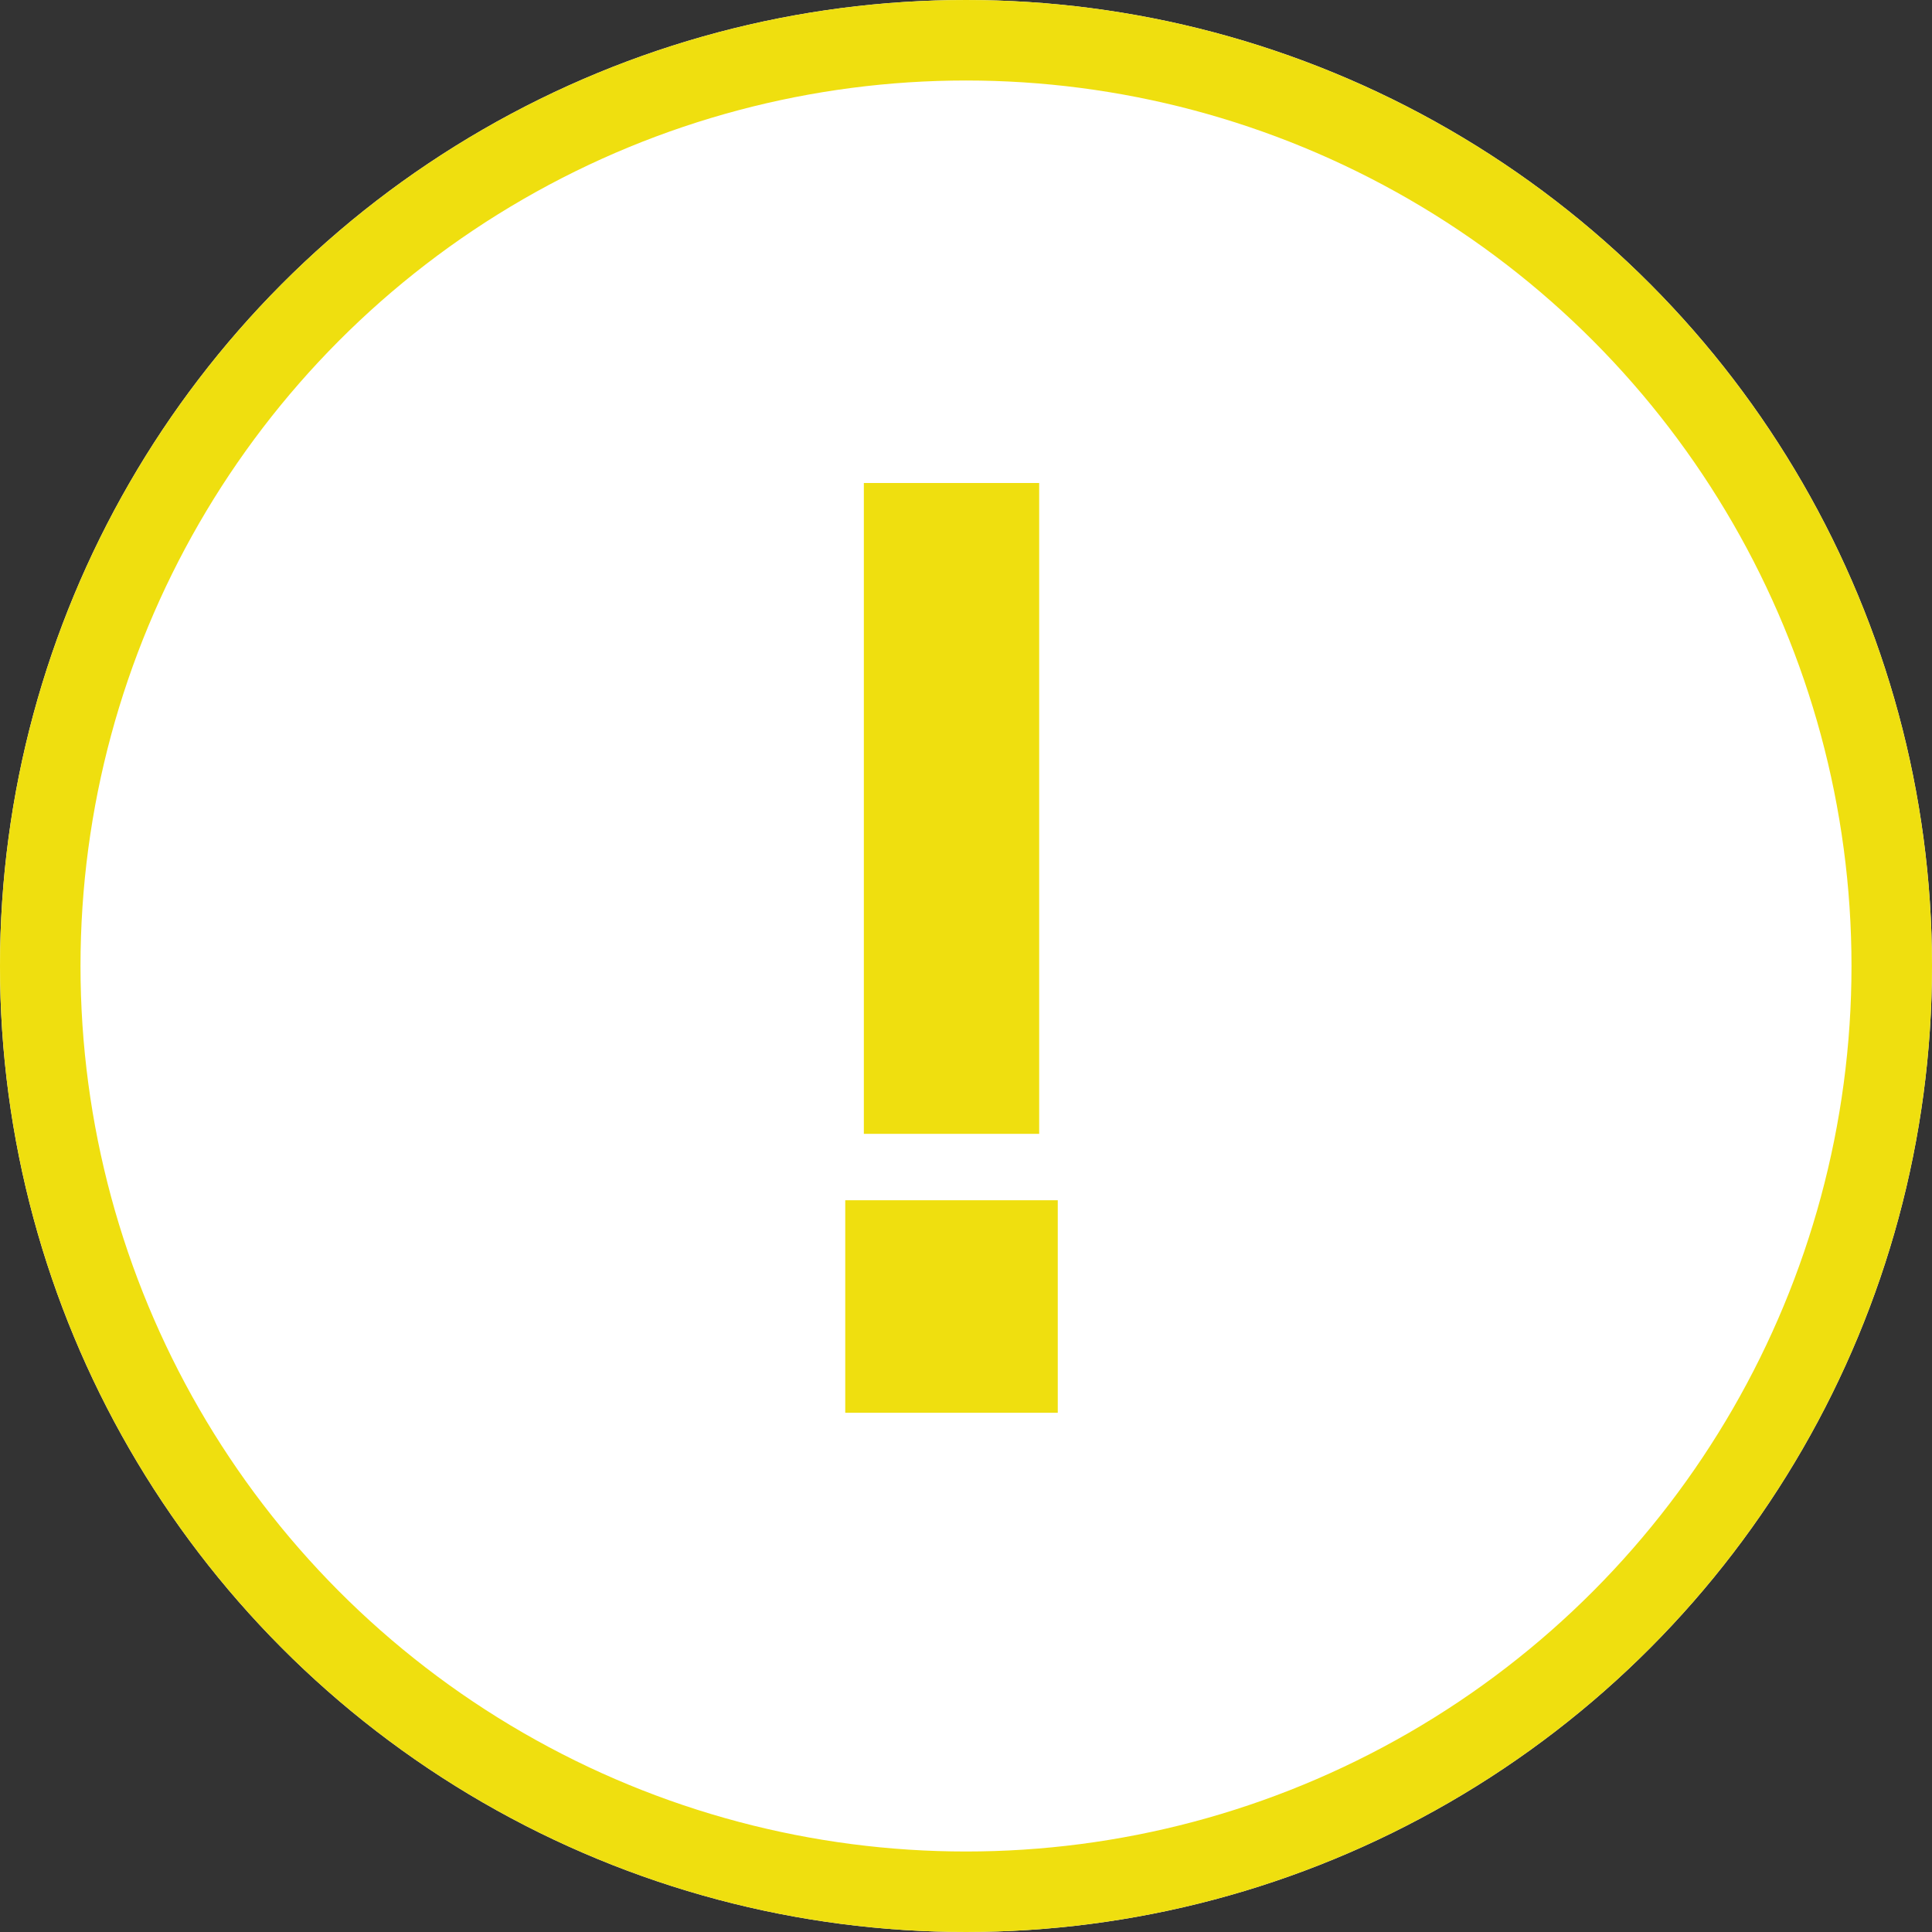
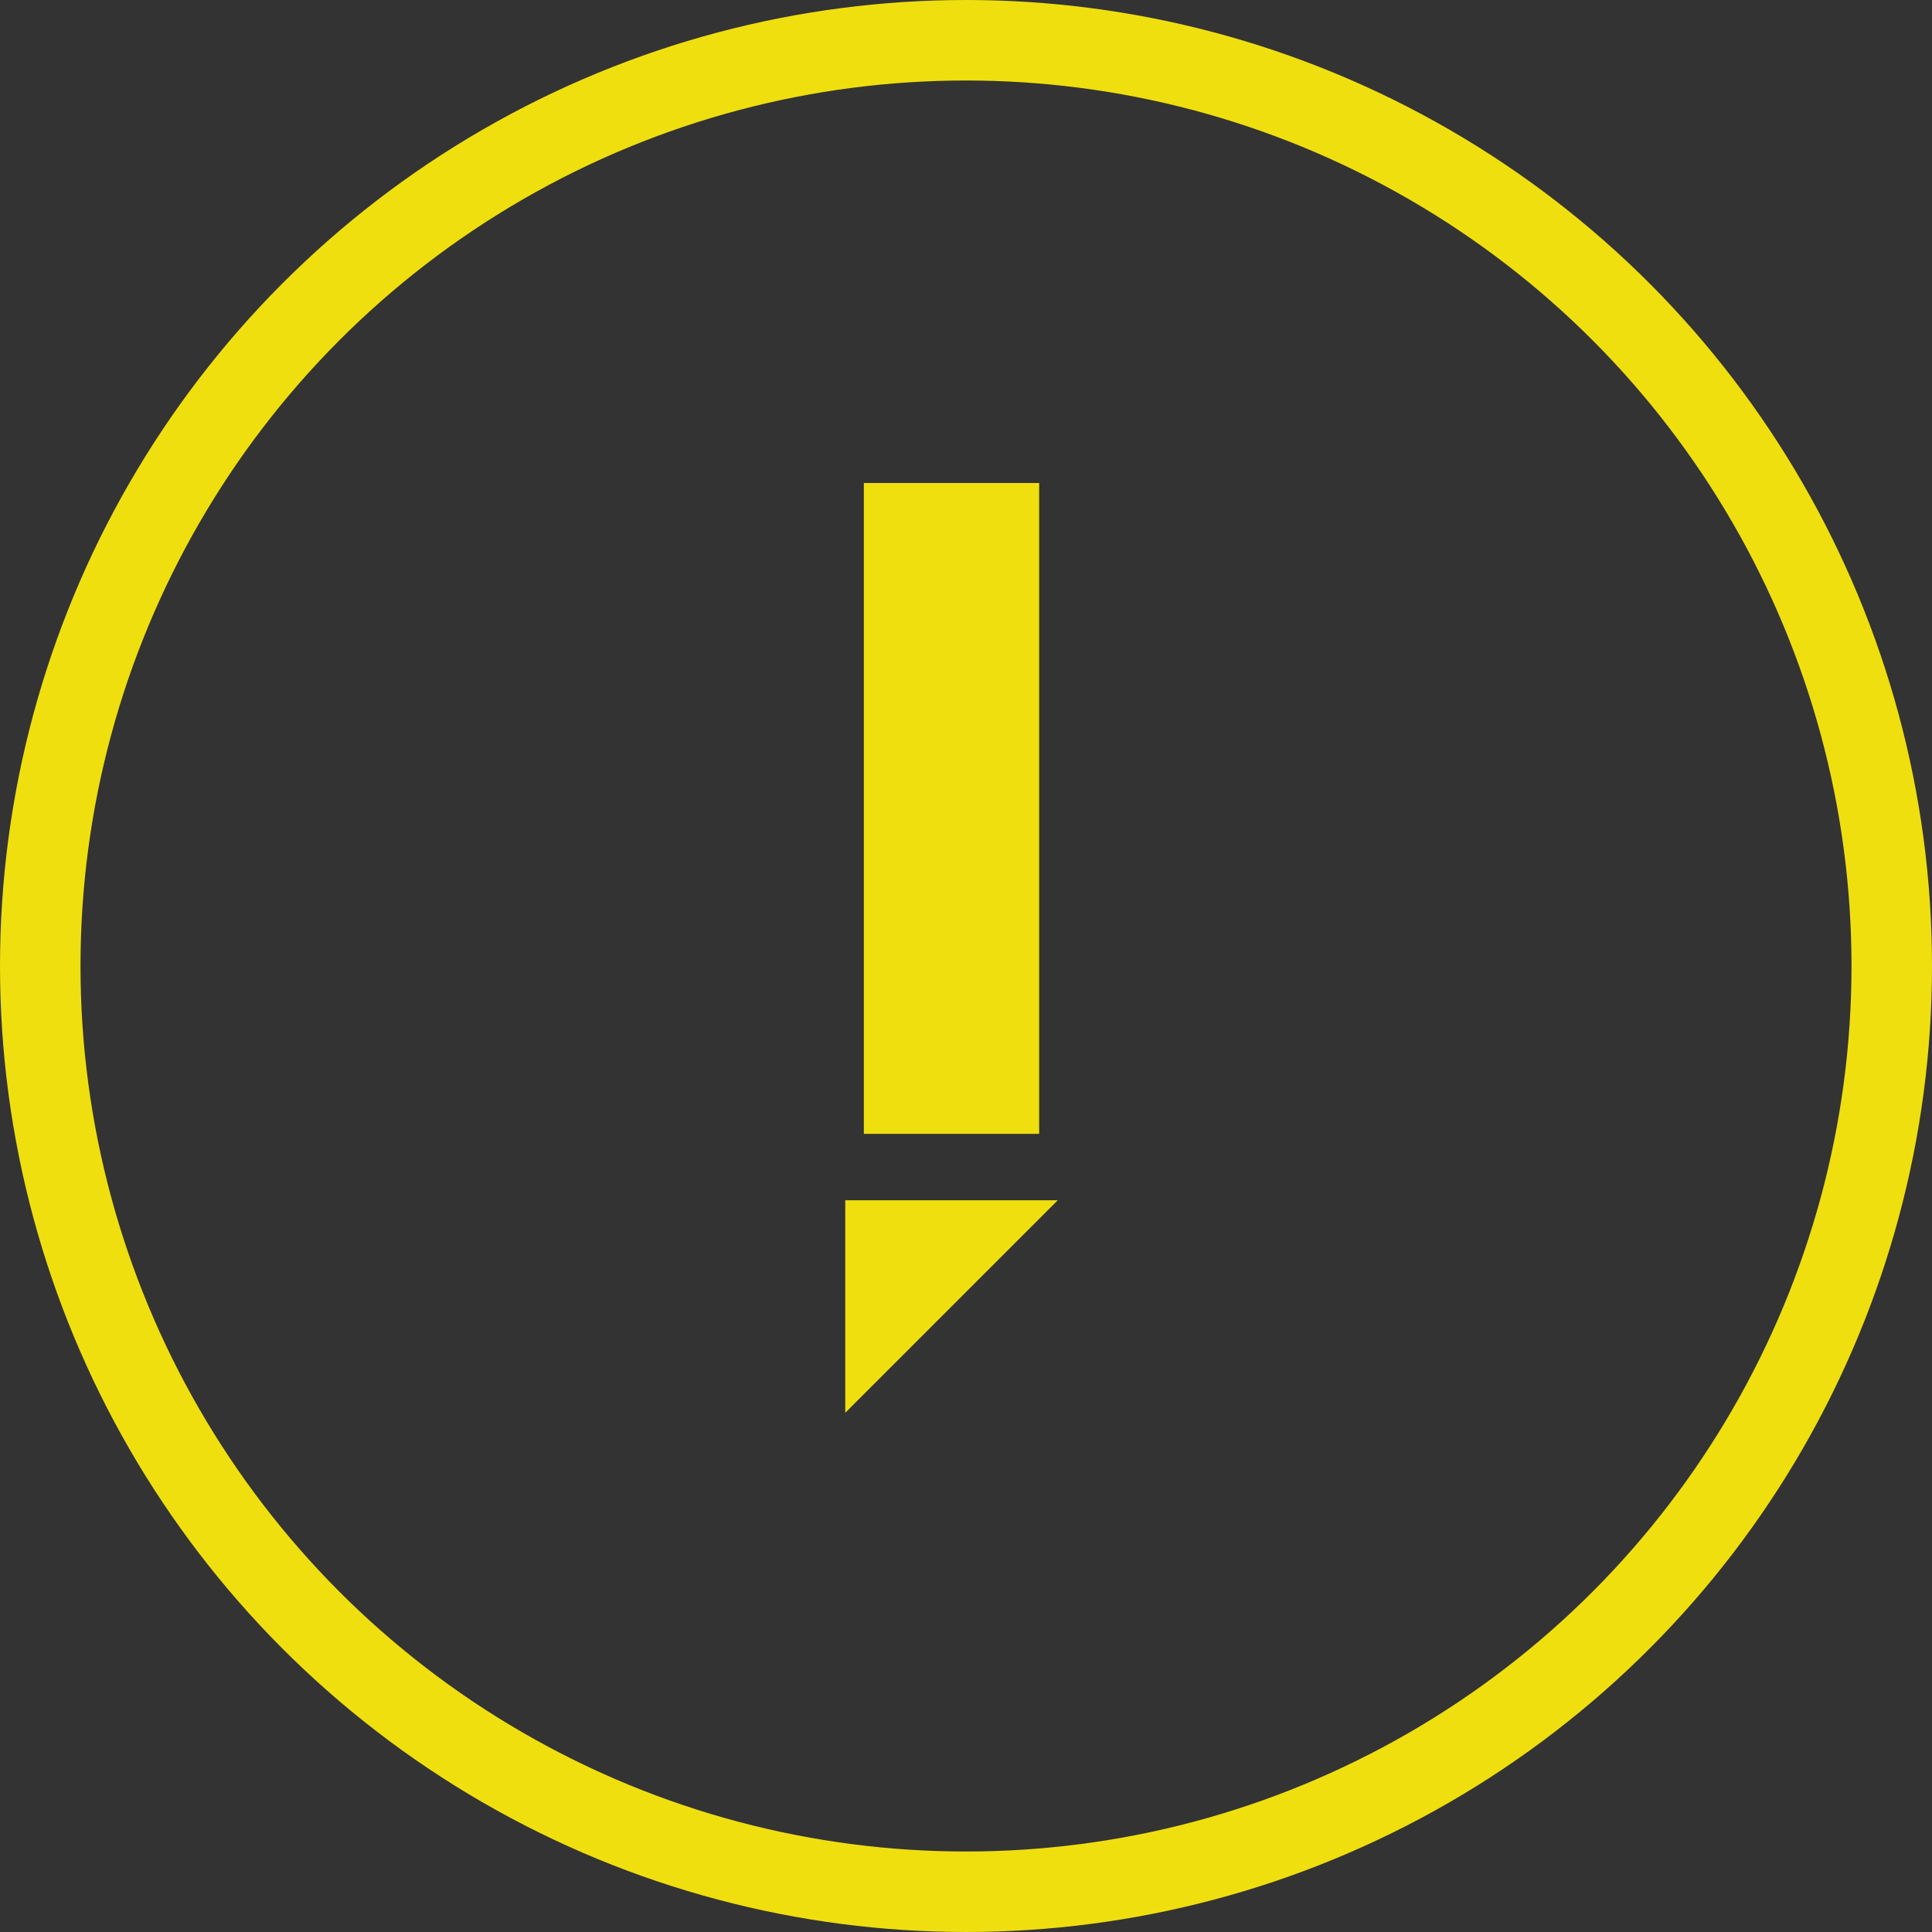
<svg xmlns="http://www.w3.org/2000/svg" xmlns:xlink="http://www.w3.org/1999/xlink" width="48" height="48">
  <rect width="100%" height="100%" fill="#333333" stroke="none" />
  <defs>
-     <circle id="a" cx="24" cy="24" r="24" />
-   </defs>
+     </defs>
  <g fill-rule="evenodd">
    <g fill="none">
      <use height="100%" width="100%" xlink:href="#a" fill="#fff" />
      <circle r="23" cy="24" cx="24" stroke="#efdf0f" stroke-width="2" />
    </g>
-     <path d="M25.818 12v16.17h-4.356V12zM21 35.1v-5.28h5.28v5.28z" fill="#efdf0f" />
+     <path d="M25.818 12v16.17h-4.356V12zM21 35.1v-5.28h5.28z" fill="#efdf0f" />
  </g>
</svg>